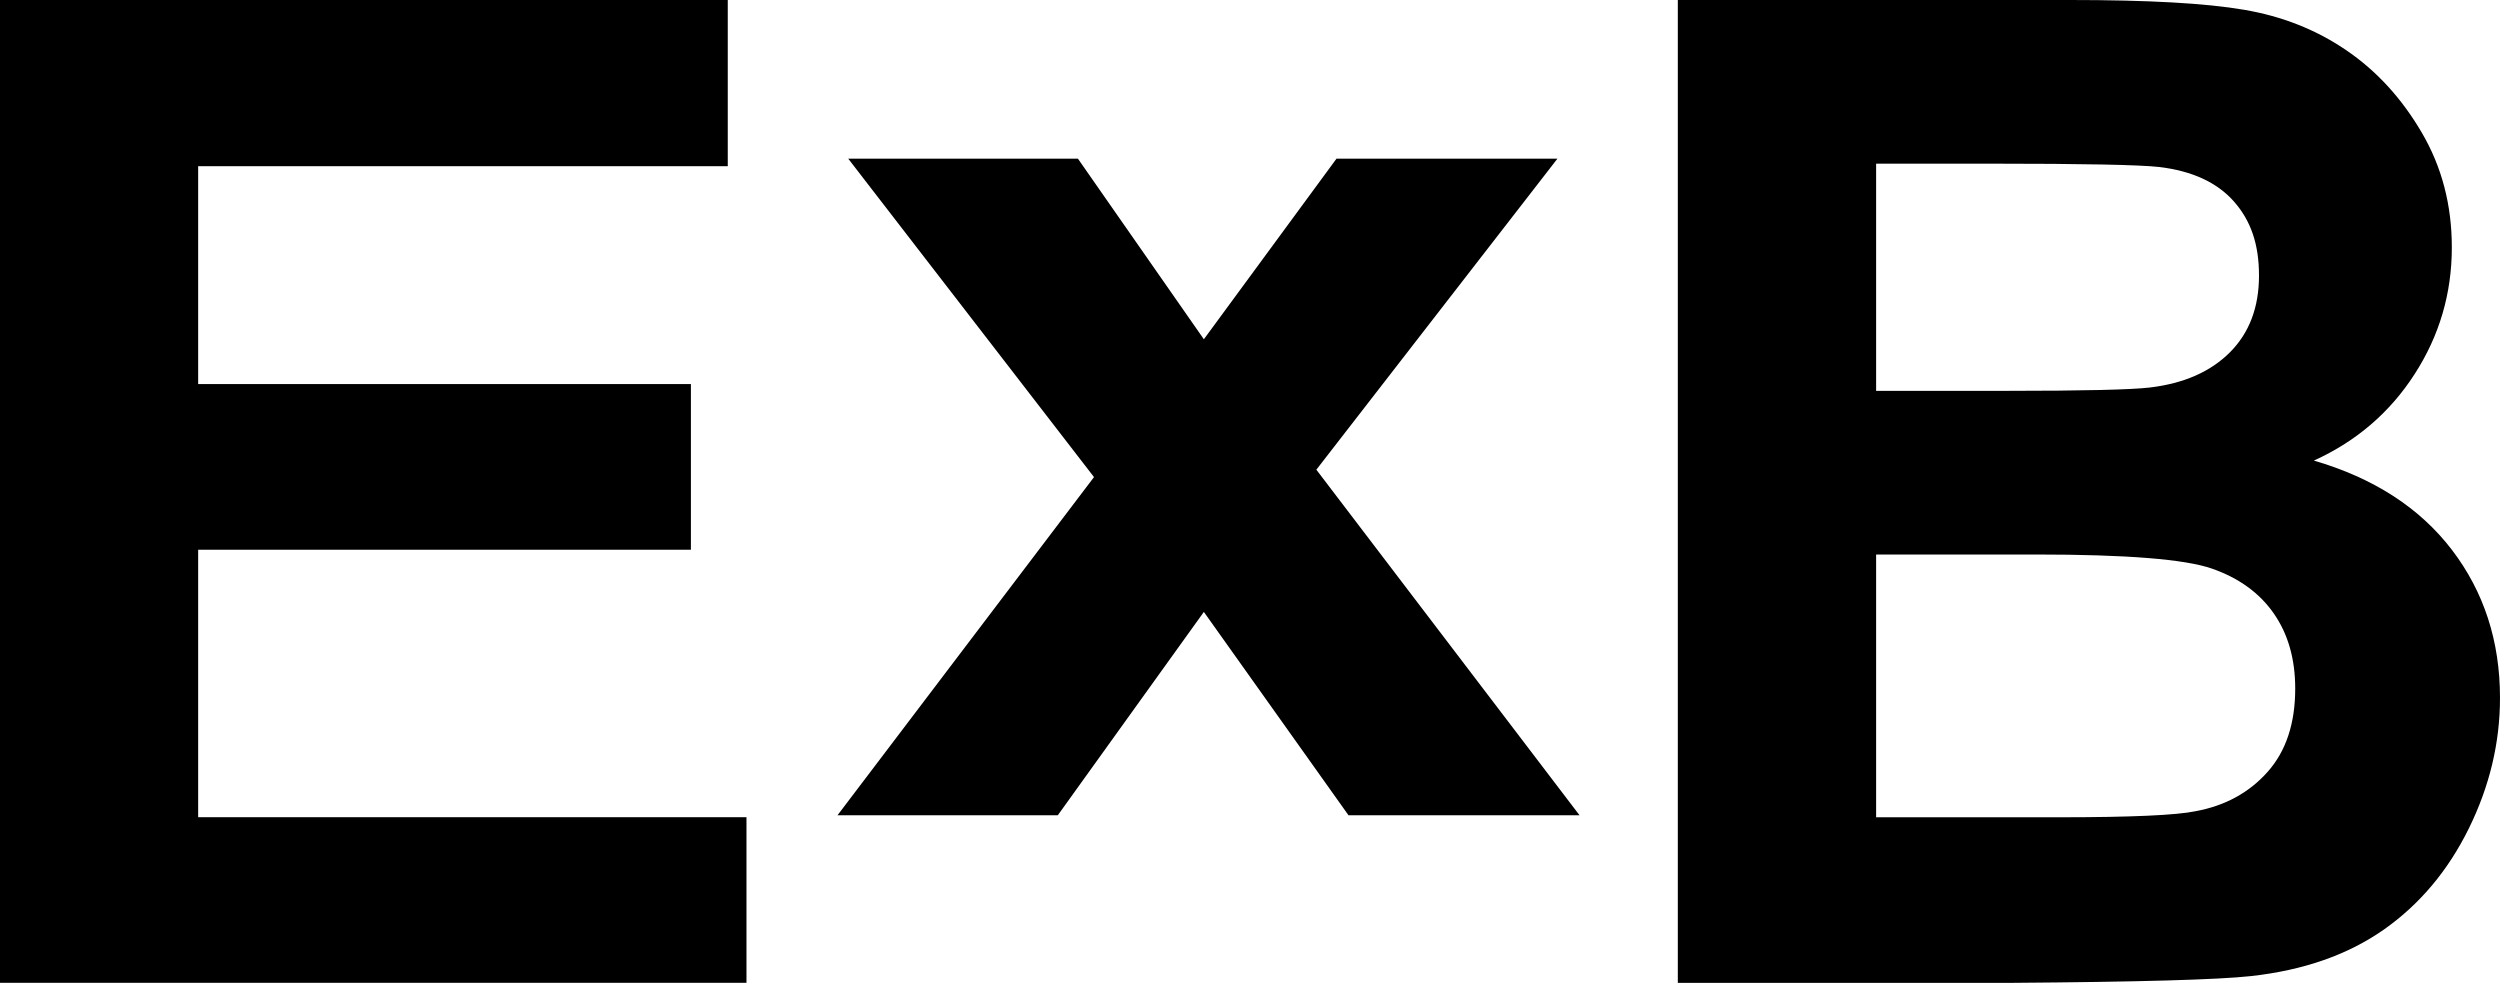
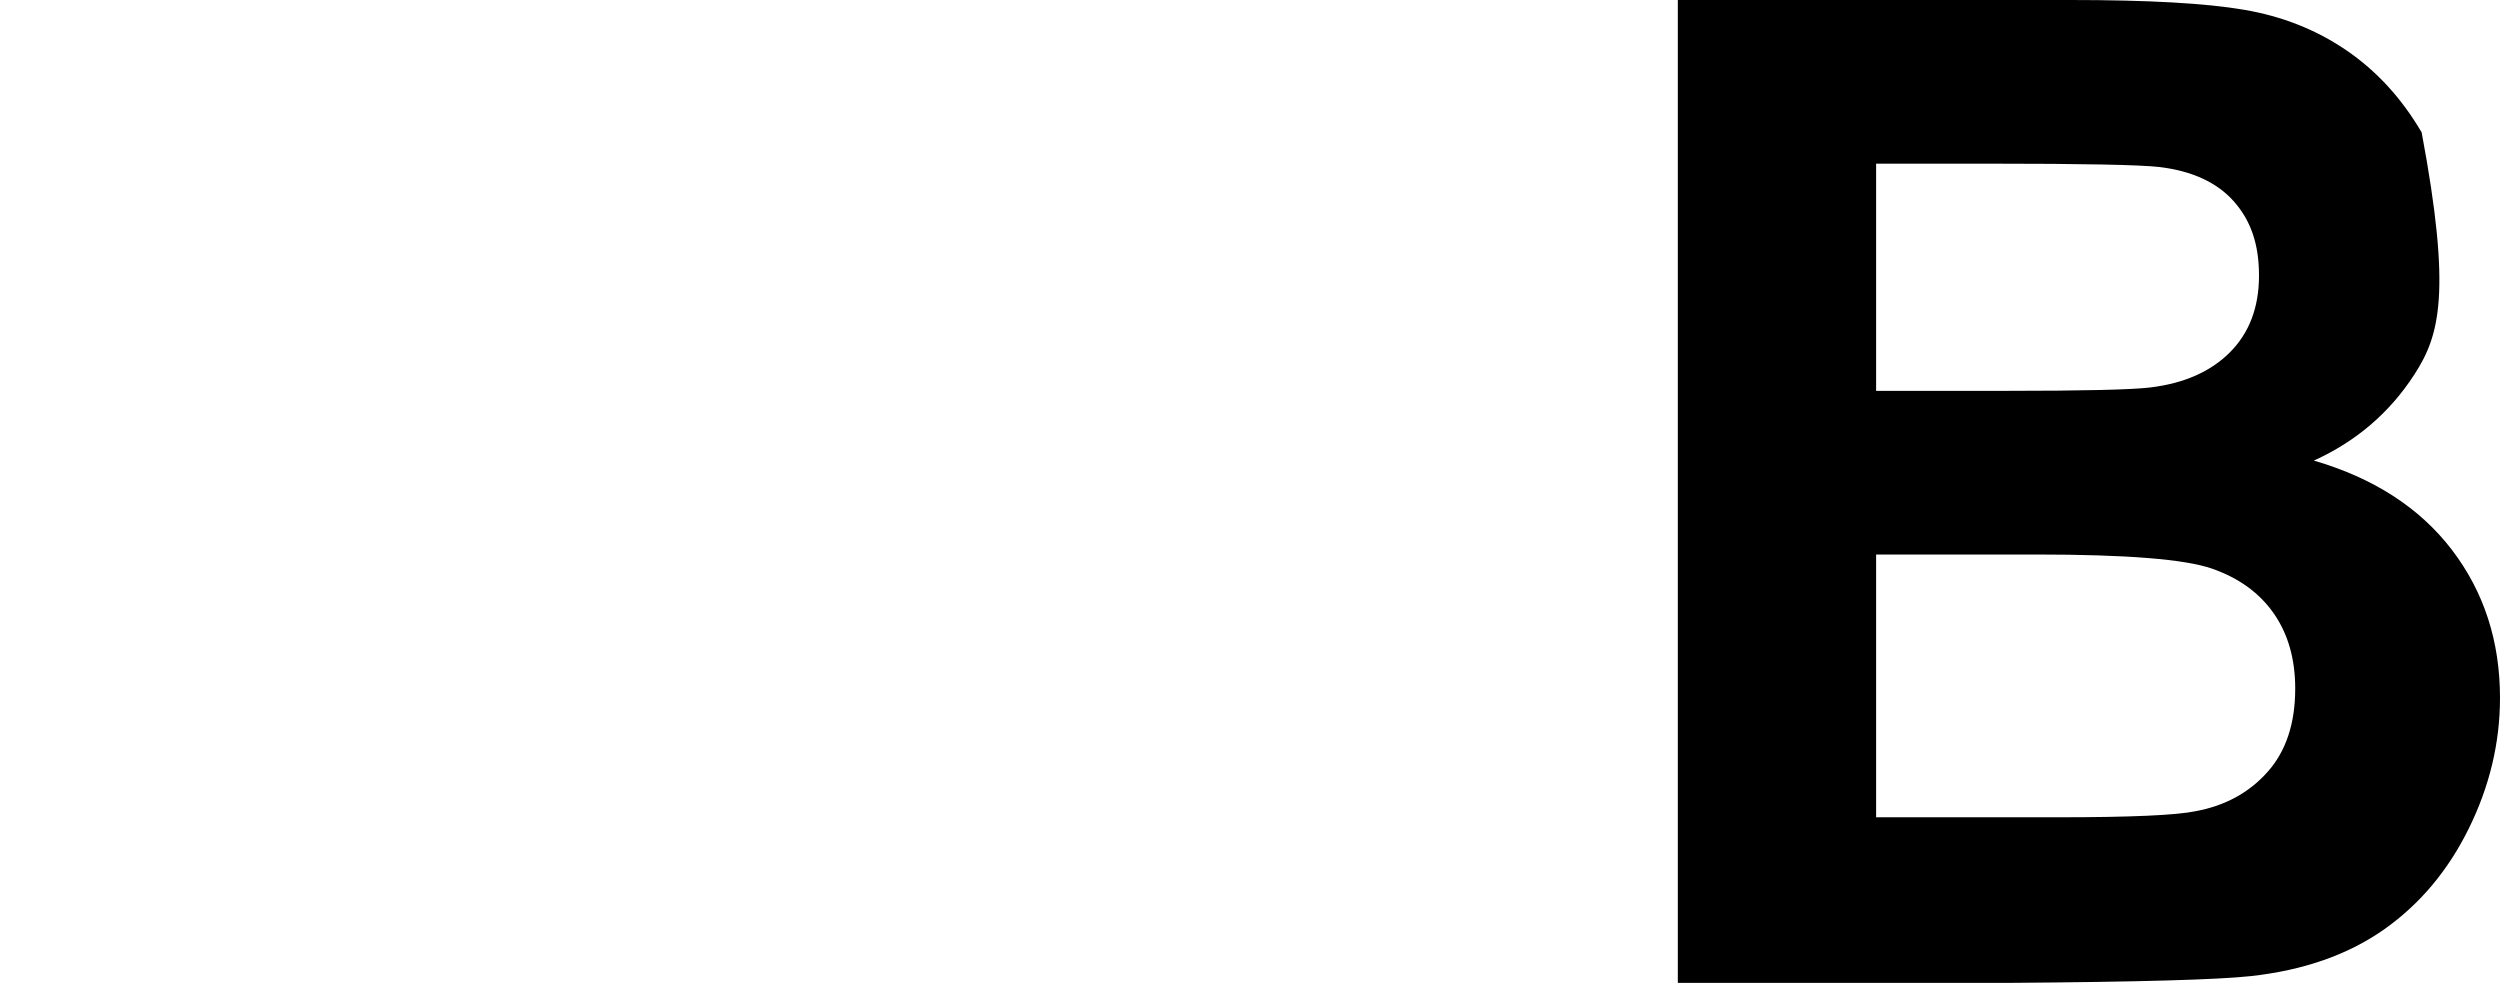
<svg xmlns="http://www.w3.org/2000/svg" width="351.35px" height="138.13px" viewBox="0 0 351.35 138.13" version="1.1">
  <title>logo-black-exb</title>
  <g id="Page-1" stroke="none" stroke-width="1" fill="none" fill-rule="evenodd">
    <g id="Artboard" transform="translate(-450, -611)" fill="#000000" fill-rule="nonzero">
      <g id="logo-black-exb" transform="translate(450, 611)">
-         <path d="M263.67,77.92 L263.67,114.86 L289.45,114.86 C299.49,114.86 305.85,114.57 308.55,114.01 C312.69,113.25 316.07,111.42 318.67,108.5 C321.28,105.58 322.57,101.67 322.57,96.77 C322.57,92.62 321.57,89.11 319.56,86.22 C317.55,83.33 314.65,81.23 310.86,79.91 C307.07,78.59 298.83,77.93 286.16,77.93 L263.68,77.93 L263.67,77.92 Z M263.67,22.99 L263.67,54.93 L281.92,54.93 C292.77,54.93 299.52,54.77 302.15,54.46 C306.91,53.89 310.66,52.25 313.39,49.52 C316.12,46.78 317.48,43.19 317.48,38.73 C317.48,34.27 316.31,30.99 313.96,28.32 C311.6,25.65 308.11,24.03 303.47,23.47 C300.71,23.16 292.78,23 279.66,23 L263.67,23 L263.67,22.99 Z M235.82,0 L290.95,0 C301.86,0 310.01,0.45 315.36,1.37 C320.73,2.28 325.53,4.18 329.76,7.07 C334,9.96 337.53,13.81 340.34,18.61 C343.17,23.42 344.58,28.8 344.58,34.77 C344.58,41.24 342.84,47.17 339.35,52.58 C335.87,57.98 331.15,62.03 325.19,64.73 C333.59,67.18 340.06,71.36 344.58,77.26 C349.09,83.16 351.35,90.1 351.35,98.08 C351.35,104.36 349.9,110.47 346.98,116.41 C344.06,122.34 340.08,127.09 335.03,130.64 C329.97,134.19 323.75,136.36 316.35,137.18 C311.7,137.69 300.51,138 282.75,138.13 L235.8,138.13 L235.8,0 L235.8,0 L235.82,0 Z" id="Fill-5" />
-         <polygon id="Fill-4" points="117.7 114.58 148.66 114.58 169.19 86 189.52 114.58 221.99 114.58 185 66.01 218.88 22.3 187.83 22.3 169.19 47.68 151.49 22.3 119.21 22.3 153.75 67.05" />
-         <polyline id="Fill-1" points="0 138.12 0 0 102.28 0 102.28 23.36 27.85 23.36 27.85 53.98 97.1 53.98 97.1 77.26 27.85 77.26 27.85 114.85 104.91 114.85 104.91 138.12 0 138.12" />
+         <path d="M263.67,77.92 L263.67,114.86 L289.45,114.86 C299.49,114.86 305.85,114.57 308.55,114.01 C312.69,113.25 316.07,111.42 318.67,108.5 C321.28,105.58 322.57,101.67 322.57,96.77 C322.57,92.62 321.57,89.11 319.56,86.22 C317.55,83.33 314.65,81.23 310.86,79.91 C307.07,78.59 298.83,77.93 286.16,77.93 L263.68,77.93 L263.67,77.92 Z M263.67,22.99 L263.67,54.93 L281.92,54.93 C292.77,54.93 299.52,54.77 302.15,54.46 C306.91,53.89 310.66,52.25 313.39,49.52 C316.12,46.78 317.48,43.19 317.48,38.73 C317.48,34.27 316.31,30.99 313.96,28.32 C311.6,25.65 308.11,24.03 303.47,23.47 C300.71,23.16 292.78,23 279.66,23 L263.67,23 L263.67,22.99 Z M235.82,0 L290.95,0 C301.86,0 310.01,0.45 315.36,1.37 C320.73,2.28 325.53,4.18 329.76,7.07 C334,9.96 337.53,13.81 340.34,18.61 C344.58,41.24 342.84,47.17 339.35,52.58 C335.87,57.98 331.15,62.03 325.19,64.73 C333.59,67.18 340.06,71.36 344.58,77.26 C349.09,83.16 351.35,90.1 351.35,98.08 C351.35,104.36 349.9,110.47 346.98,116.41 C344.06,122.34 340.08,127.09 335.03,130.64 C329.97,134.19 323.75,136.36 316.35,137.18 C311.7,137.69 300.51,138 282.75,138.13 L235.8,138.13 L235.8,0 L235.8,0 L235.82,0 Z" id="Fill-5" />
      </g>
    </g>
  </g>
</svg>